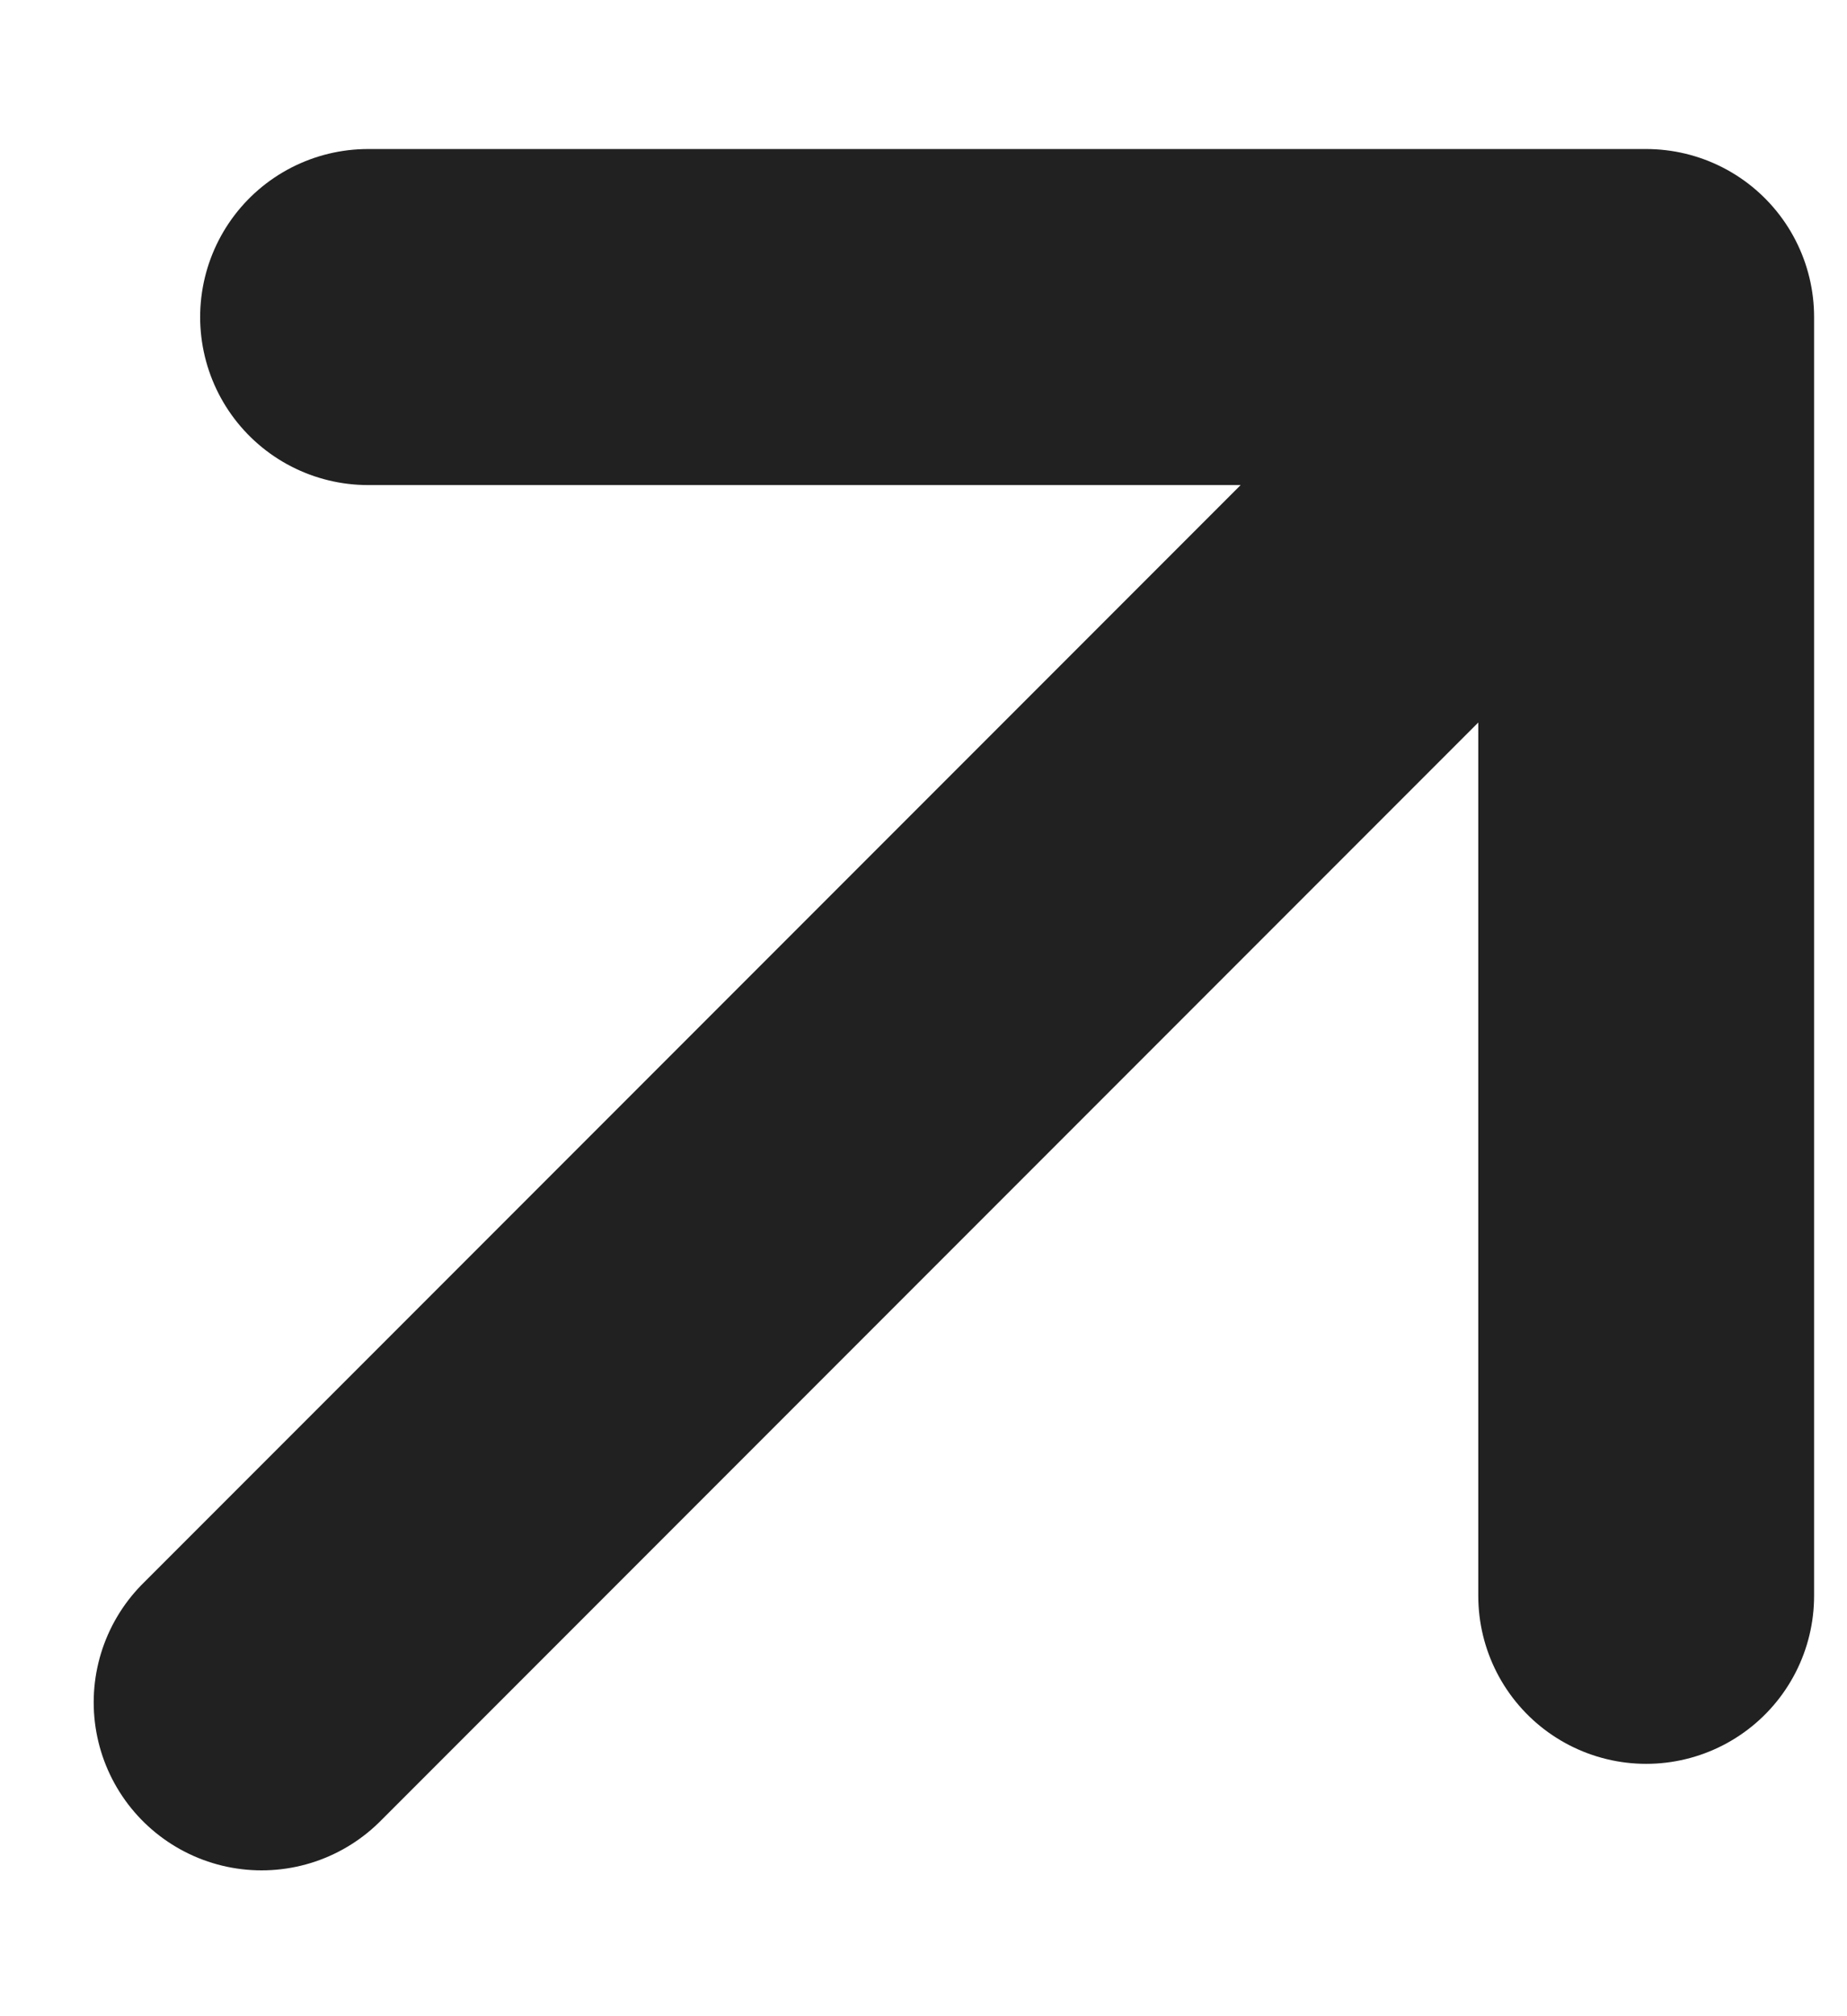
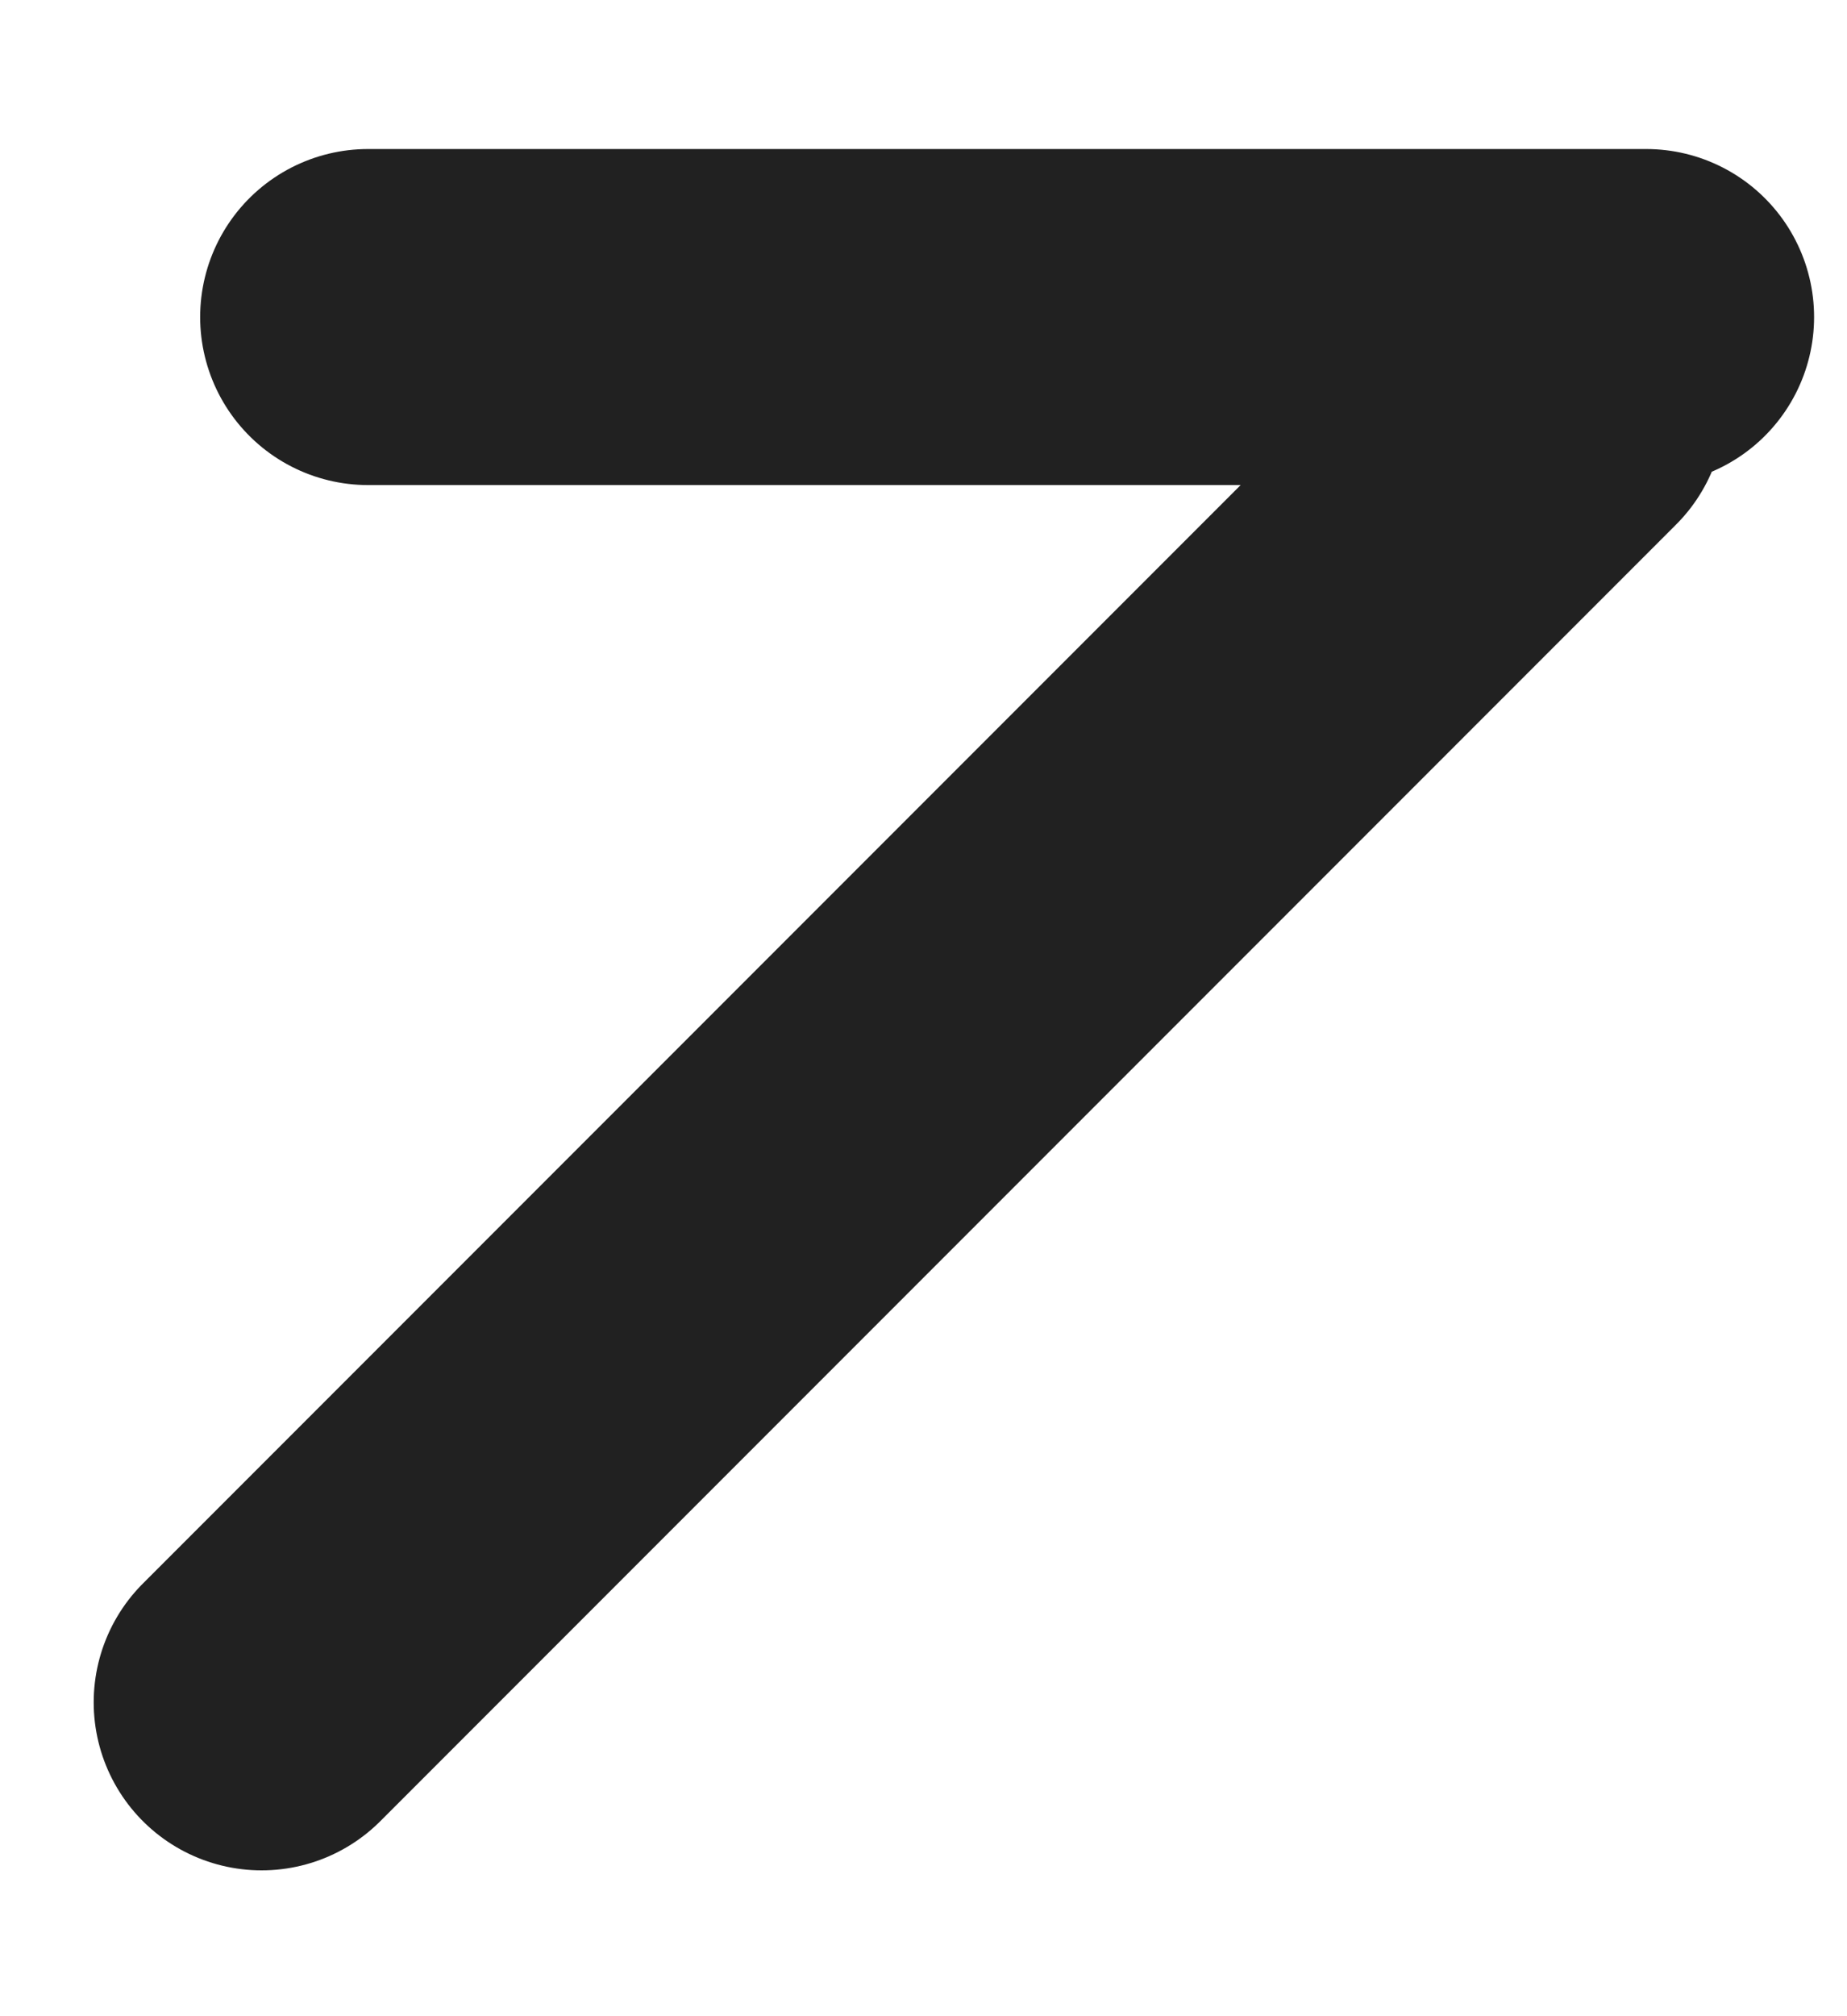
<svg xmlns="http://www.w3.org/2000/svg" width="11" height="12" viewBox="0 0 11 12" fill="none">
-   <path d="M2.192 1.887H9.804V9.498M9.275 2.415L1.558 10.132" stroke="#212121" stroke-width="2" stroke-linecap="round" stroke-linejoin="round" />
+   <path d="M2.192 1.887H9.804M9.275 2.415L1.558 10.132" stroke="#212121" stroke-width="2" stroke-linecap="round" stroke-linejoin="round" />
</svg>